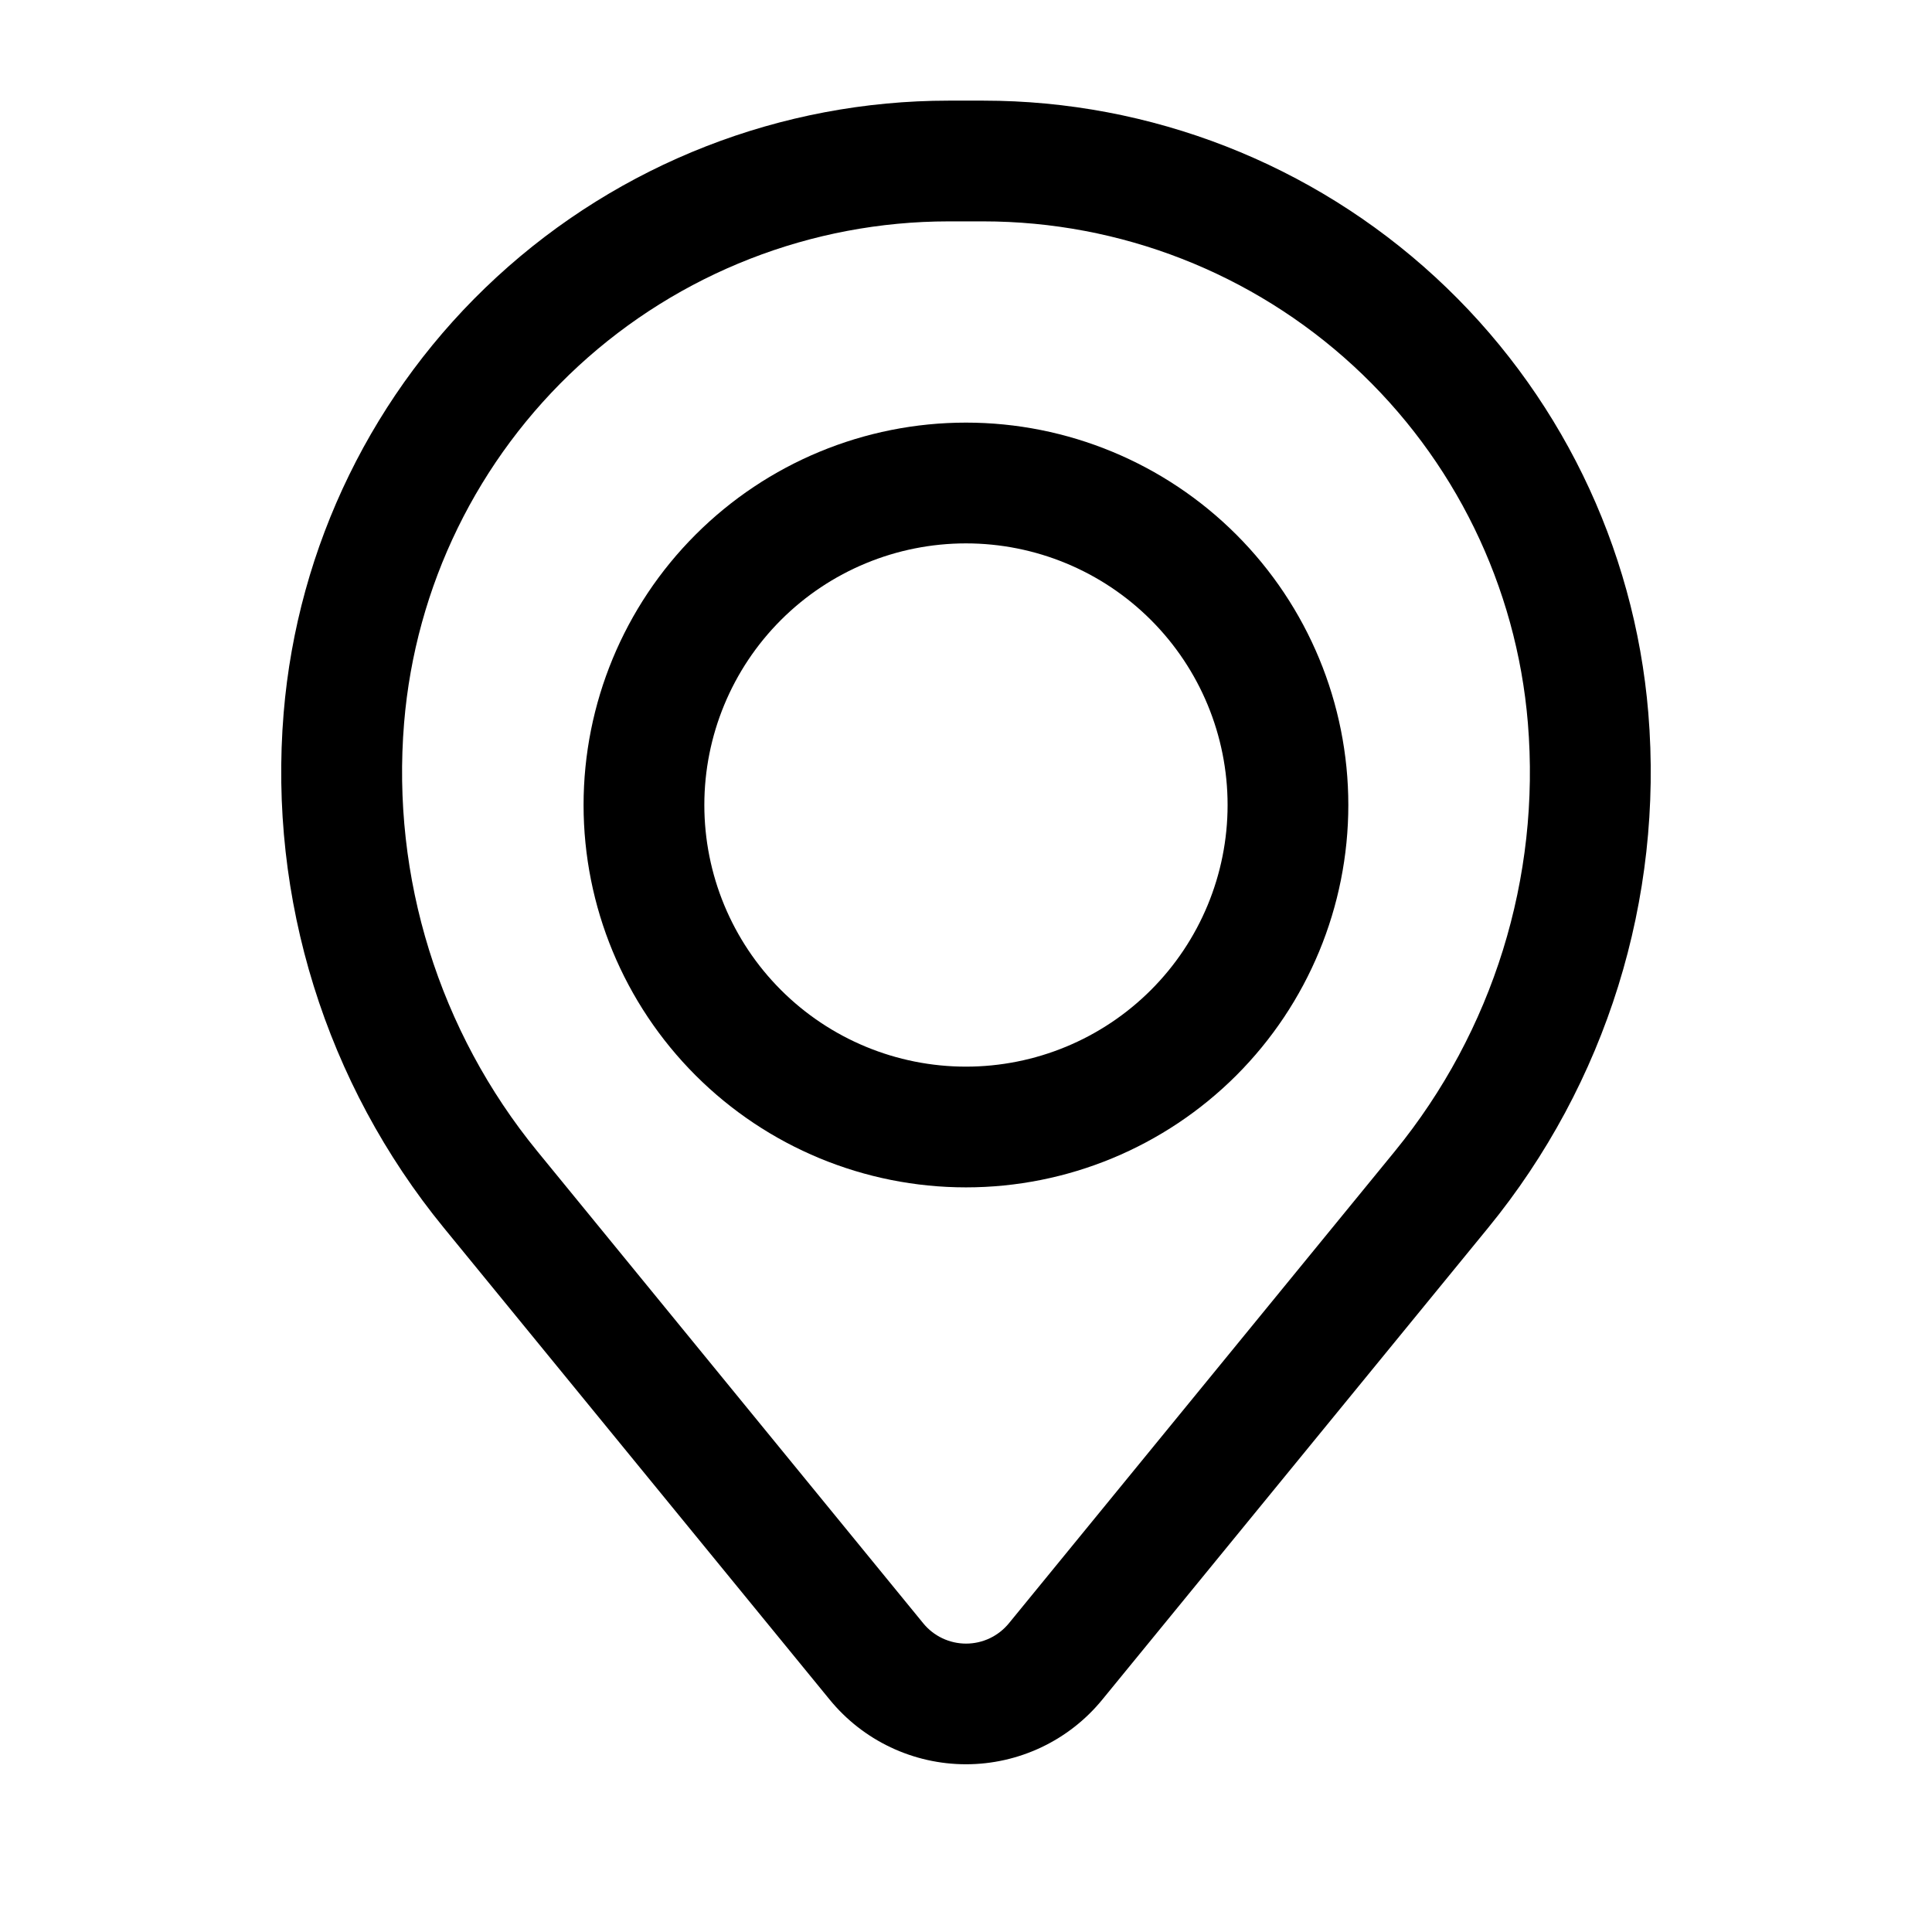
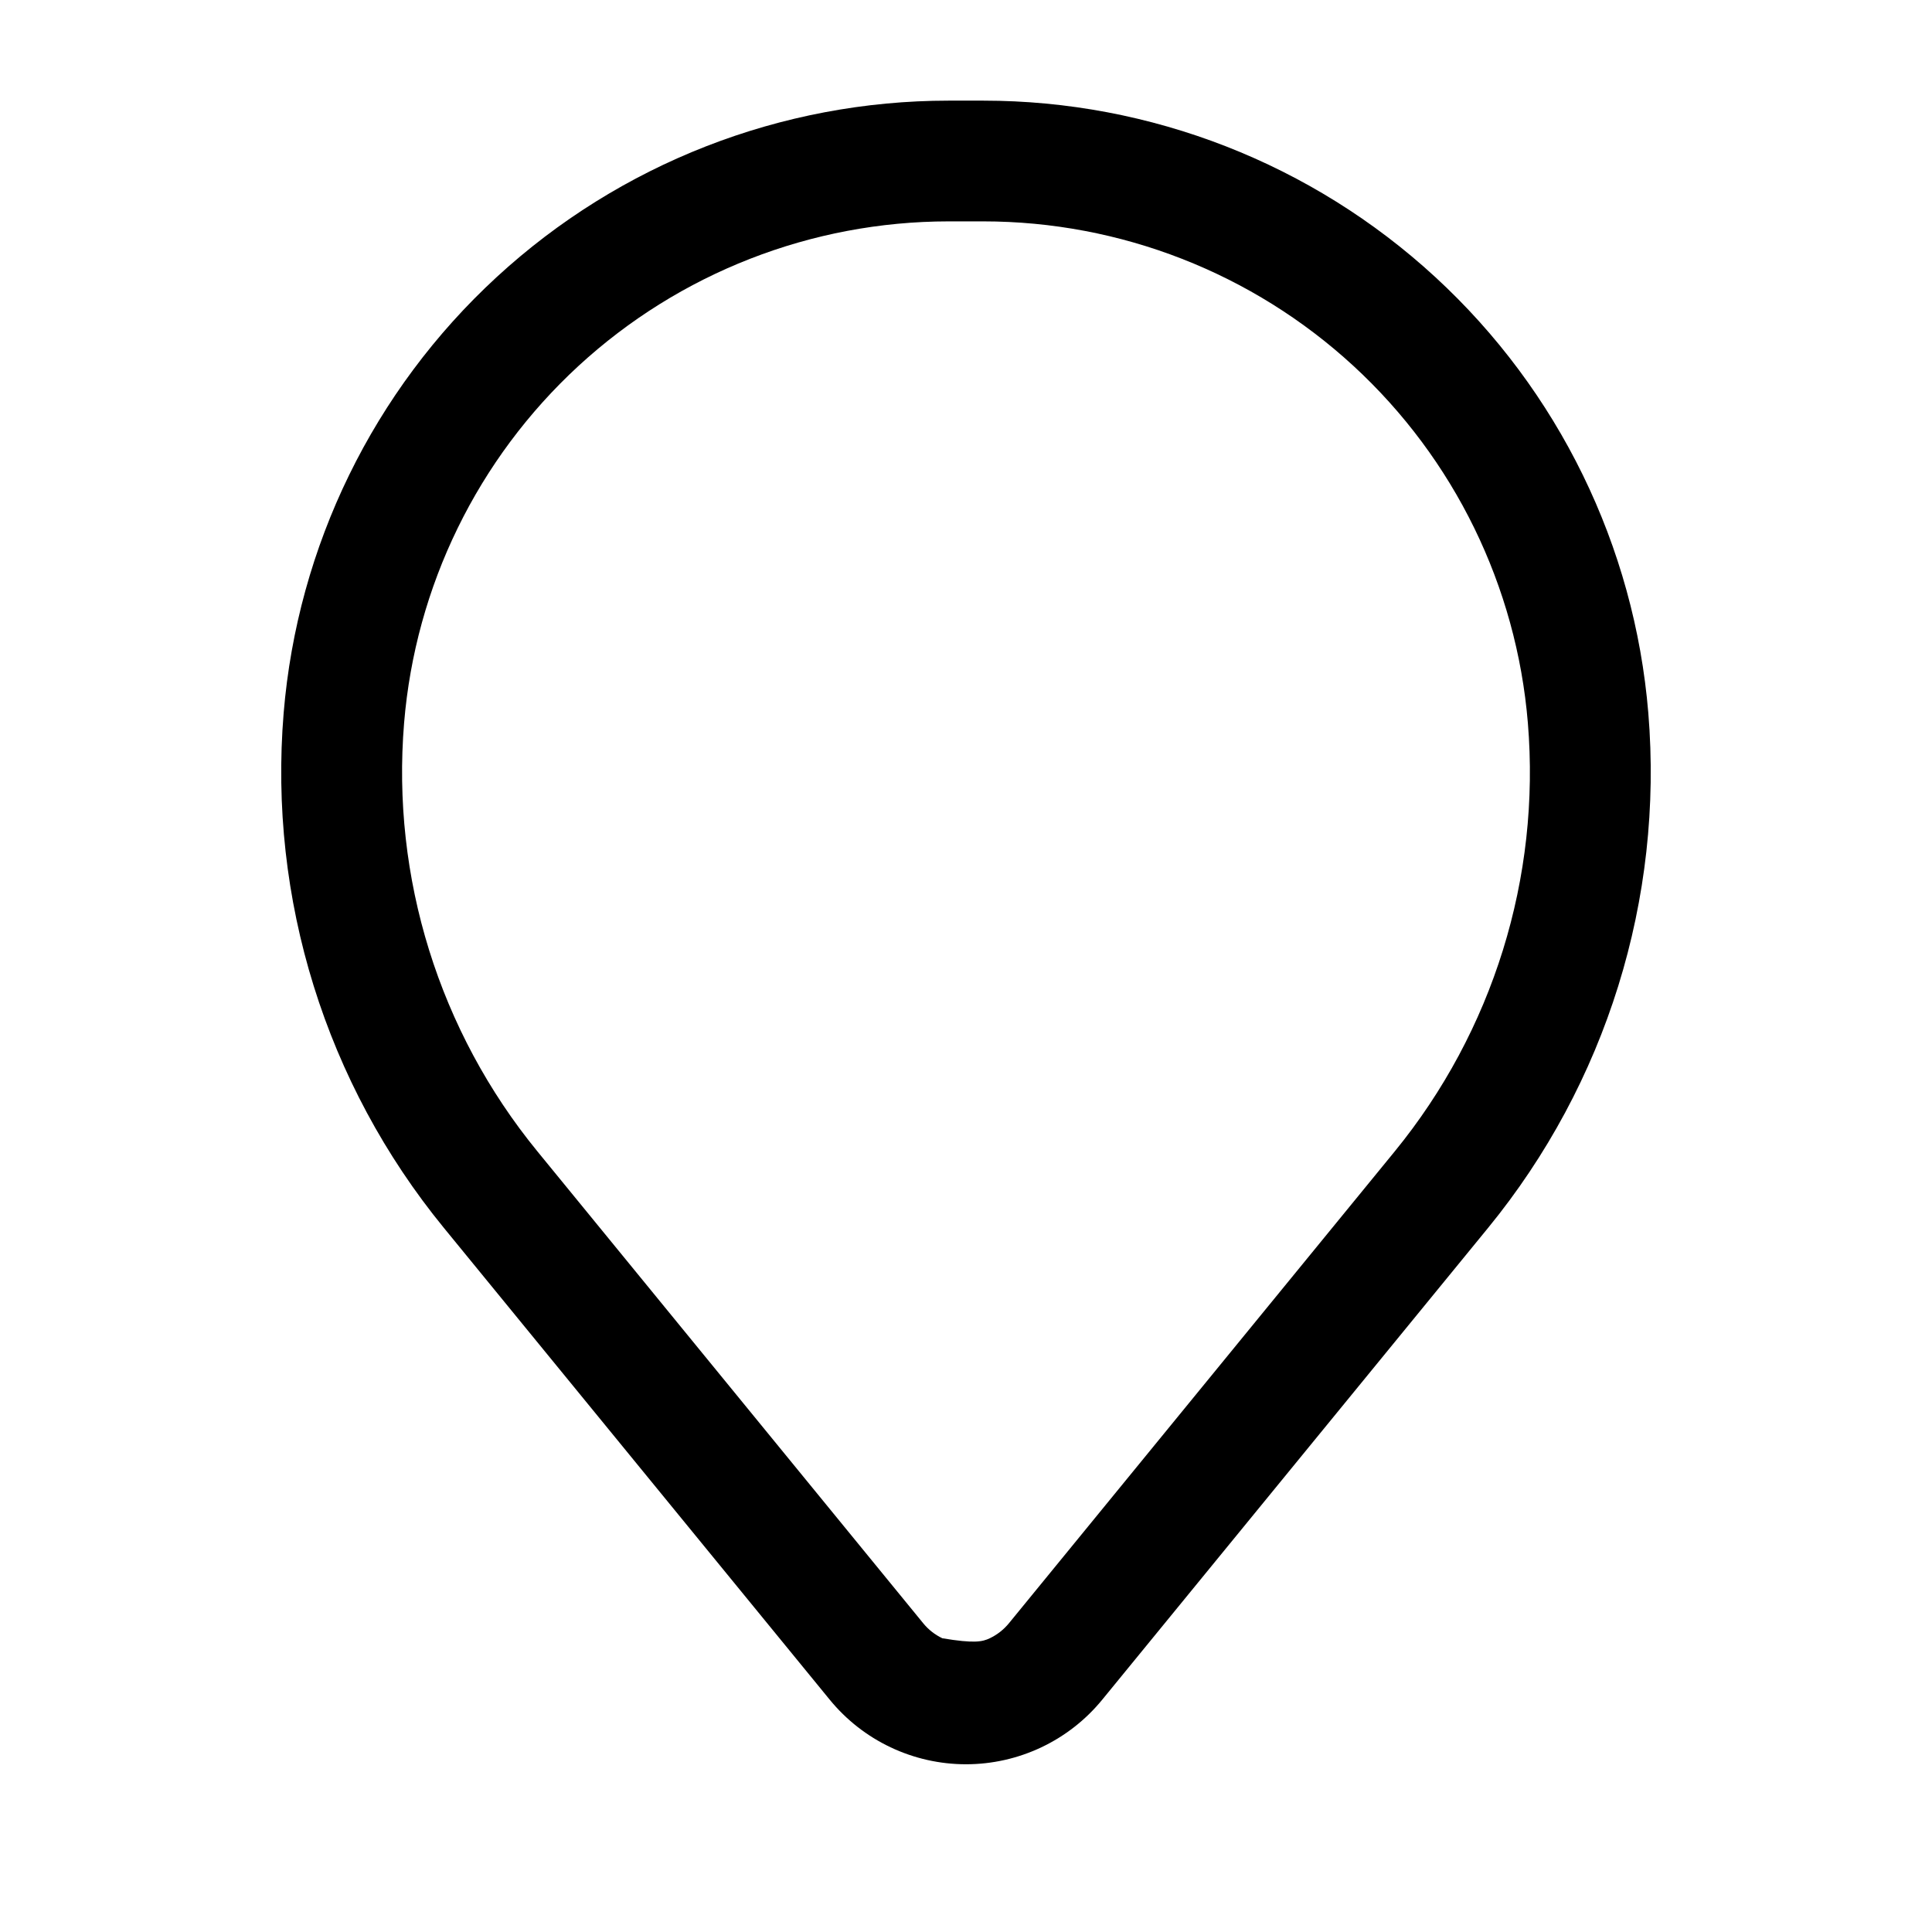
<svg xmlns="http://www.w3.org/2000/svg" width="55" height="55" viewBox="0 0 55 55" fill="none">
-   <path fill-rule="evenodd" clip-rule="evenodd" d="M16.613 22.917C16.613 20.03 17.76 17.261 19.802 15.22C21.843 13.178 24.612 12.031 27.499 12.031C30.386 12.031 33.154 13.178 35.196 15.22C37.237 17.261 38.384 20.03 38.384 22.917C38.384 25.804 37.237 28.572 35.196 30.614C33.154 32.655 30.386 33.802 27.499 33.802C24.612 33.802 21.843 32.655 19.802 30.614C17.76 28.572 16.613 25.804 16.613 22.917ZM27.499 15.469C25.523 15.469 23.629 16.253 22.232 17.65C20.835 19.047 20.051 20.941 20.051 22.917C20.051 24.892 20.835 26.786 22.232 28.183C23.629 29.58 25.523 30.365 27.499 30.365C29.474 30.365 31.368 29.58 32.765 28.183C34.162 26.786 34.947 24.892 34.947 22.917C34.947 20.941 34.162 19.047 32.765 17.65C31.368 16.253 29.474 15.469 27.499 15.469Z" fill="black" />
-   <path fill-rule="evenodd" clip-rule="evenodd" d="M8.075 20.297C8.468 15.547 10.632 11.117 14.139 7.888C17.645 4.659 22.238 2.866 27.005 2.865H27.994C32.761 2.866 37.354 4.659 40.86 7.888C44.367 11.117 46.531 15.547 46.924 20.297C47.361 25.59 45.725 30.845 42.363 34.955L31.379 48.386C30.909 48.961 30.317 49.424 29.646 49.742C28.975 50.06 28.242 50.225 27.5 50.225C26.757 50.225 26.024 50.06 25.353 49.742C24.682 49.424 24.09 48.961 23.62 48.386L12.636 34.955C9.274 30.845 7.638 25.59 8.075 20.297ZM27.005 6.302C23.101 6.304 19.341 7.773 16.469 10.417C13.598 13.062 11.826 16.689 11.504 20.579C11.14 24.983 12.501 29.357 15.299 32.778L26.283 46.212C26.43 46.392 26.616 46.538 26.827 46.638C27.038 46.738 27.268 46.79 27.502 46.79C27.735 46.79 27.966 46.738 28.177 46.638C28.387 46.538 28.573 46.392 28.721 46.212L39.705 32.778C42.501 29.356 43.86 24.983 43.495 20.579C43.173 16.689 41.401 13.061 38.529 10.416C35.657 7.772 31.896 6.303 27.992 6.302H27.005Z" fill="black" />
+   <path fill-rule="evenodd" clip-rule="evenodd" d="M8.075 20.297C8.468 15.547 10.632 11.117 14.139 7.888C17.645 4.659 22.238 2.866 27.005 2.865H27.994C32.761 2.866 37.354 4.659 40.86 7.888C44.367 11.117 46.531 15.547 46.924 20.297C47.361 25.59 45.725 30.845 42.363 34.955L31.379 48.386C30.909 48.961 30.317 49.424 29.646 49.742C28.975 50.06 28.242 50.225 27.5 50.225C26.757 50.225 26.024 50.06 25.353 49.742C24.682 49.424 24.09 48.961 23.62 48.386L12.636 34.955C9.274 30.845 7.638 25.59 8.075 20.297ZM27.005 6.302C23.101 6.304 19.341 7.773 16.469 10.417C13.598 13.062 11.826 16.689 11.504 20.579C11.14 24.983 12.501 29.357 15.299 32.778L26.283 46.212C26.43 46.392 26.616 46.538 26.827 46.638C27.735 46.79 27.966 46.738 28.177 46.638C28.387 46.538 28.573 46.392 28.721 46.212L39.705 32.778C42.501 29.356 43.86 24.983 43.495 20.579C43.173 16.689 41.401 13.061 38.529 10.416C35.657 7.772 31.896 6.303 27.992 6.302H27.005Z" fill="black" />
</svg>